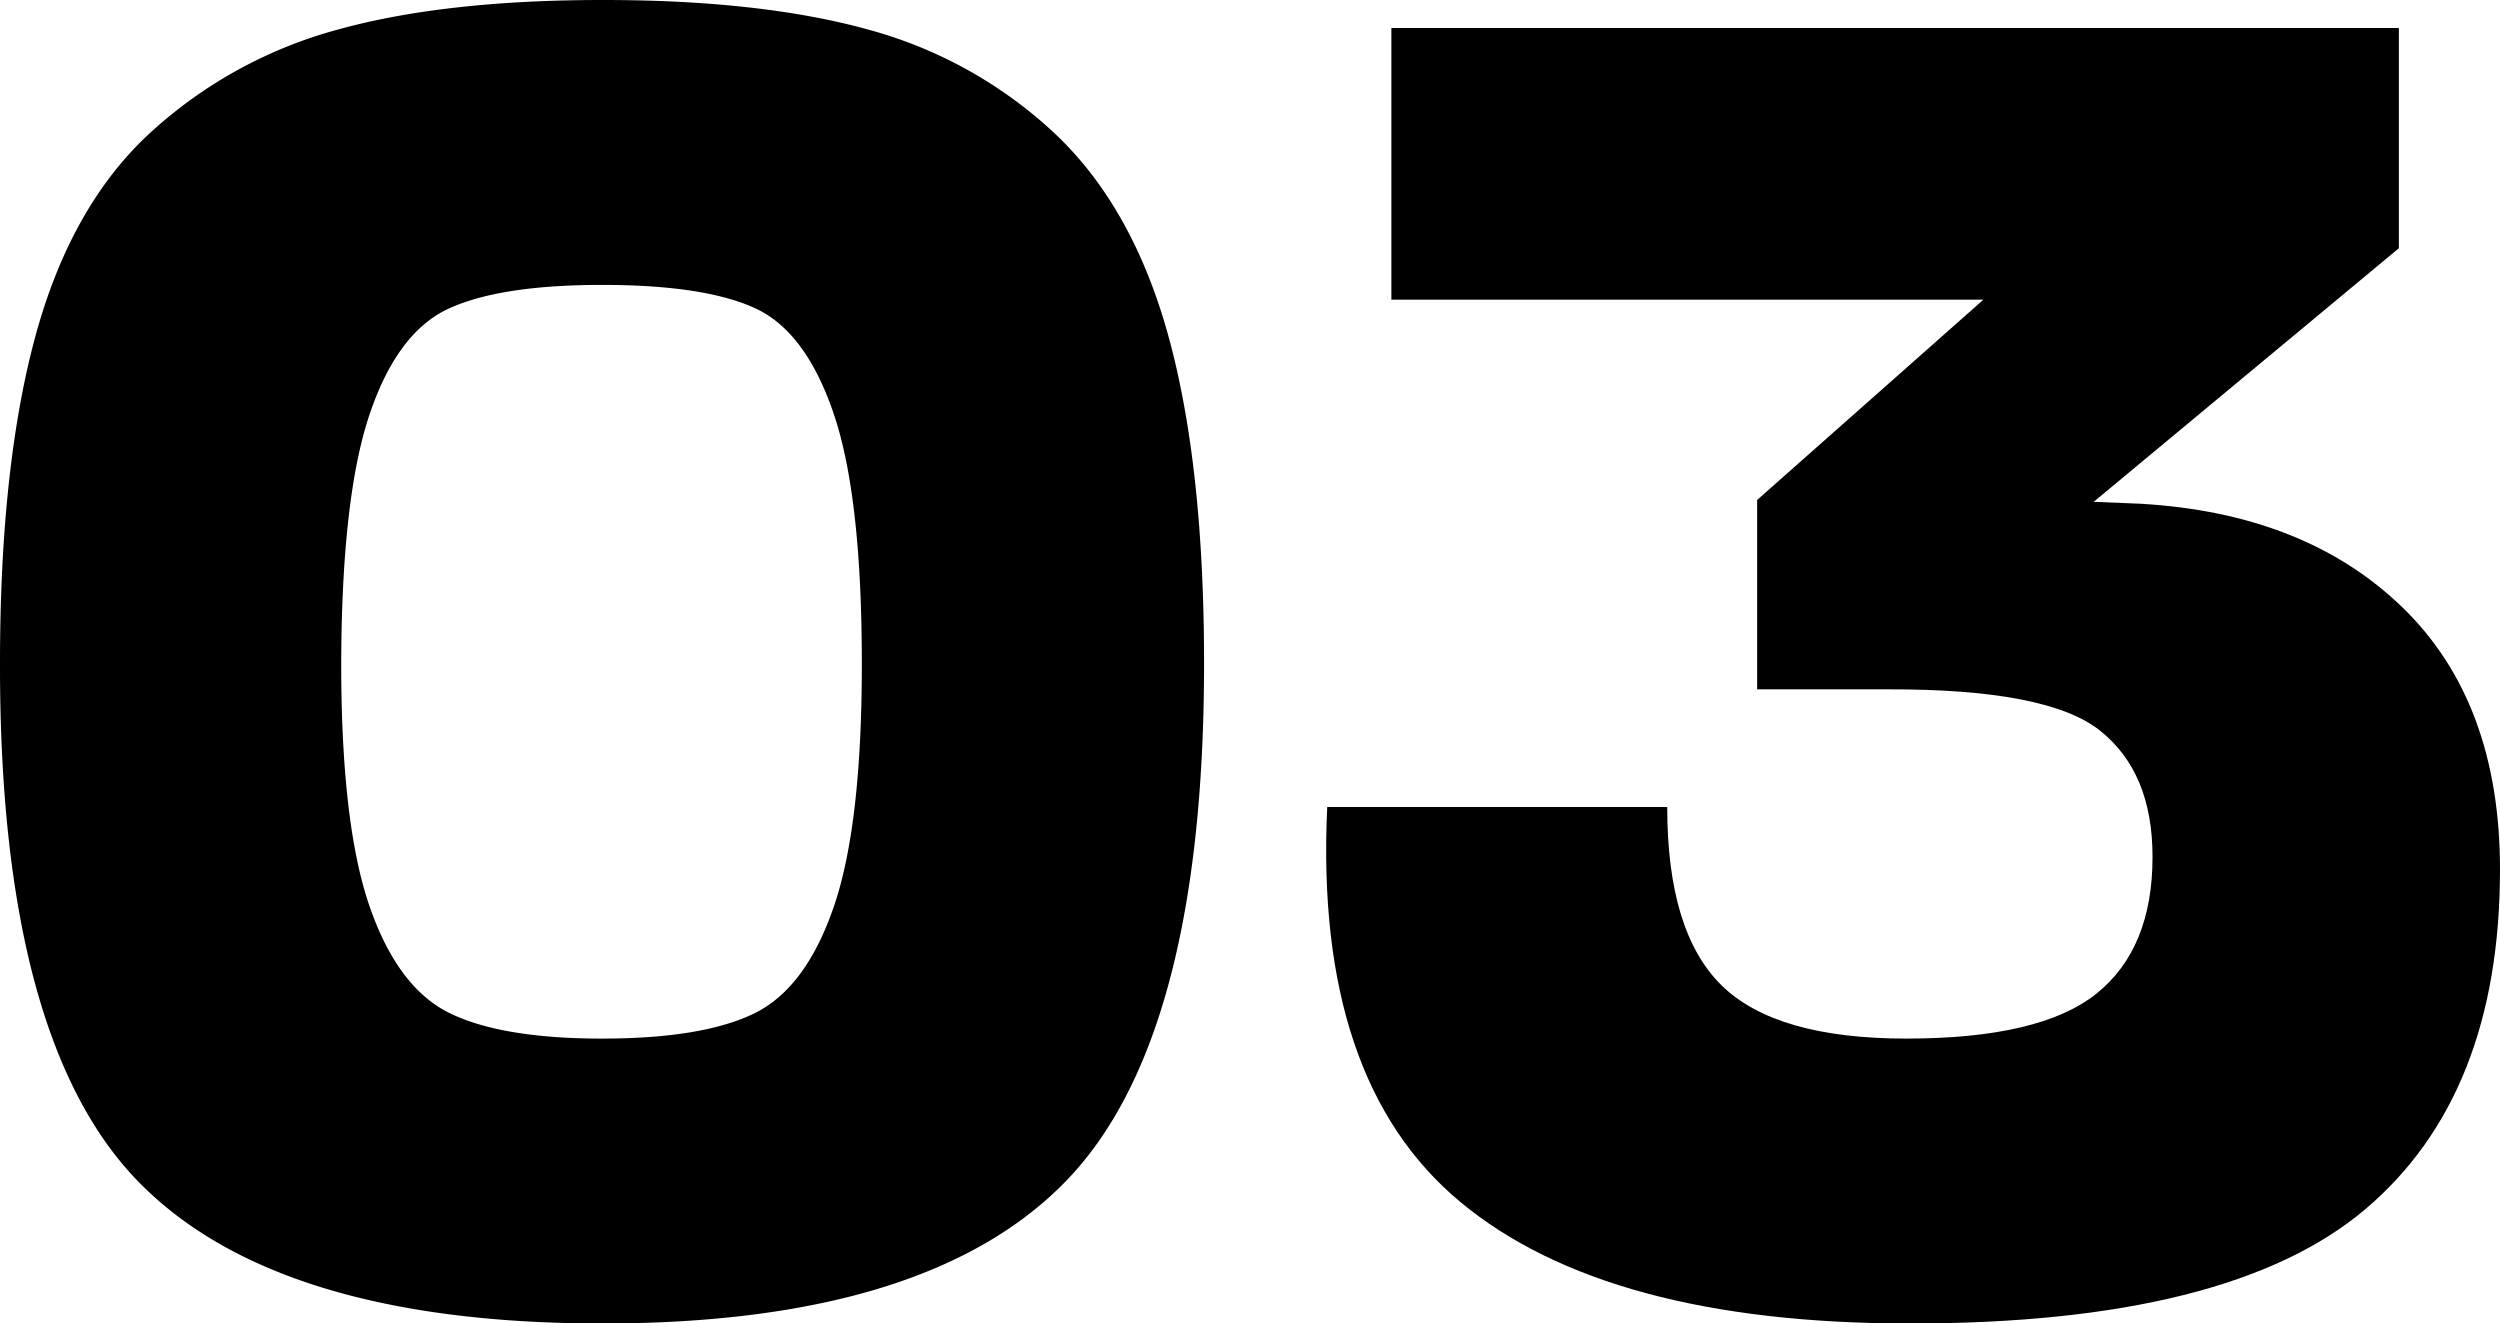
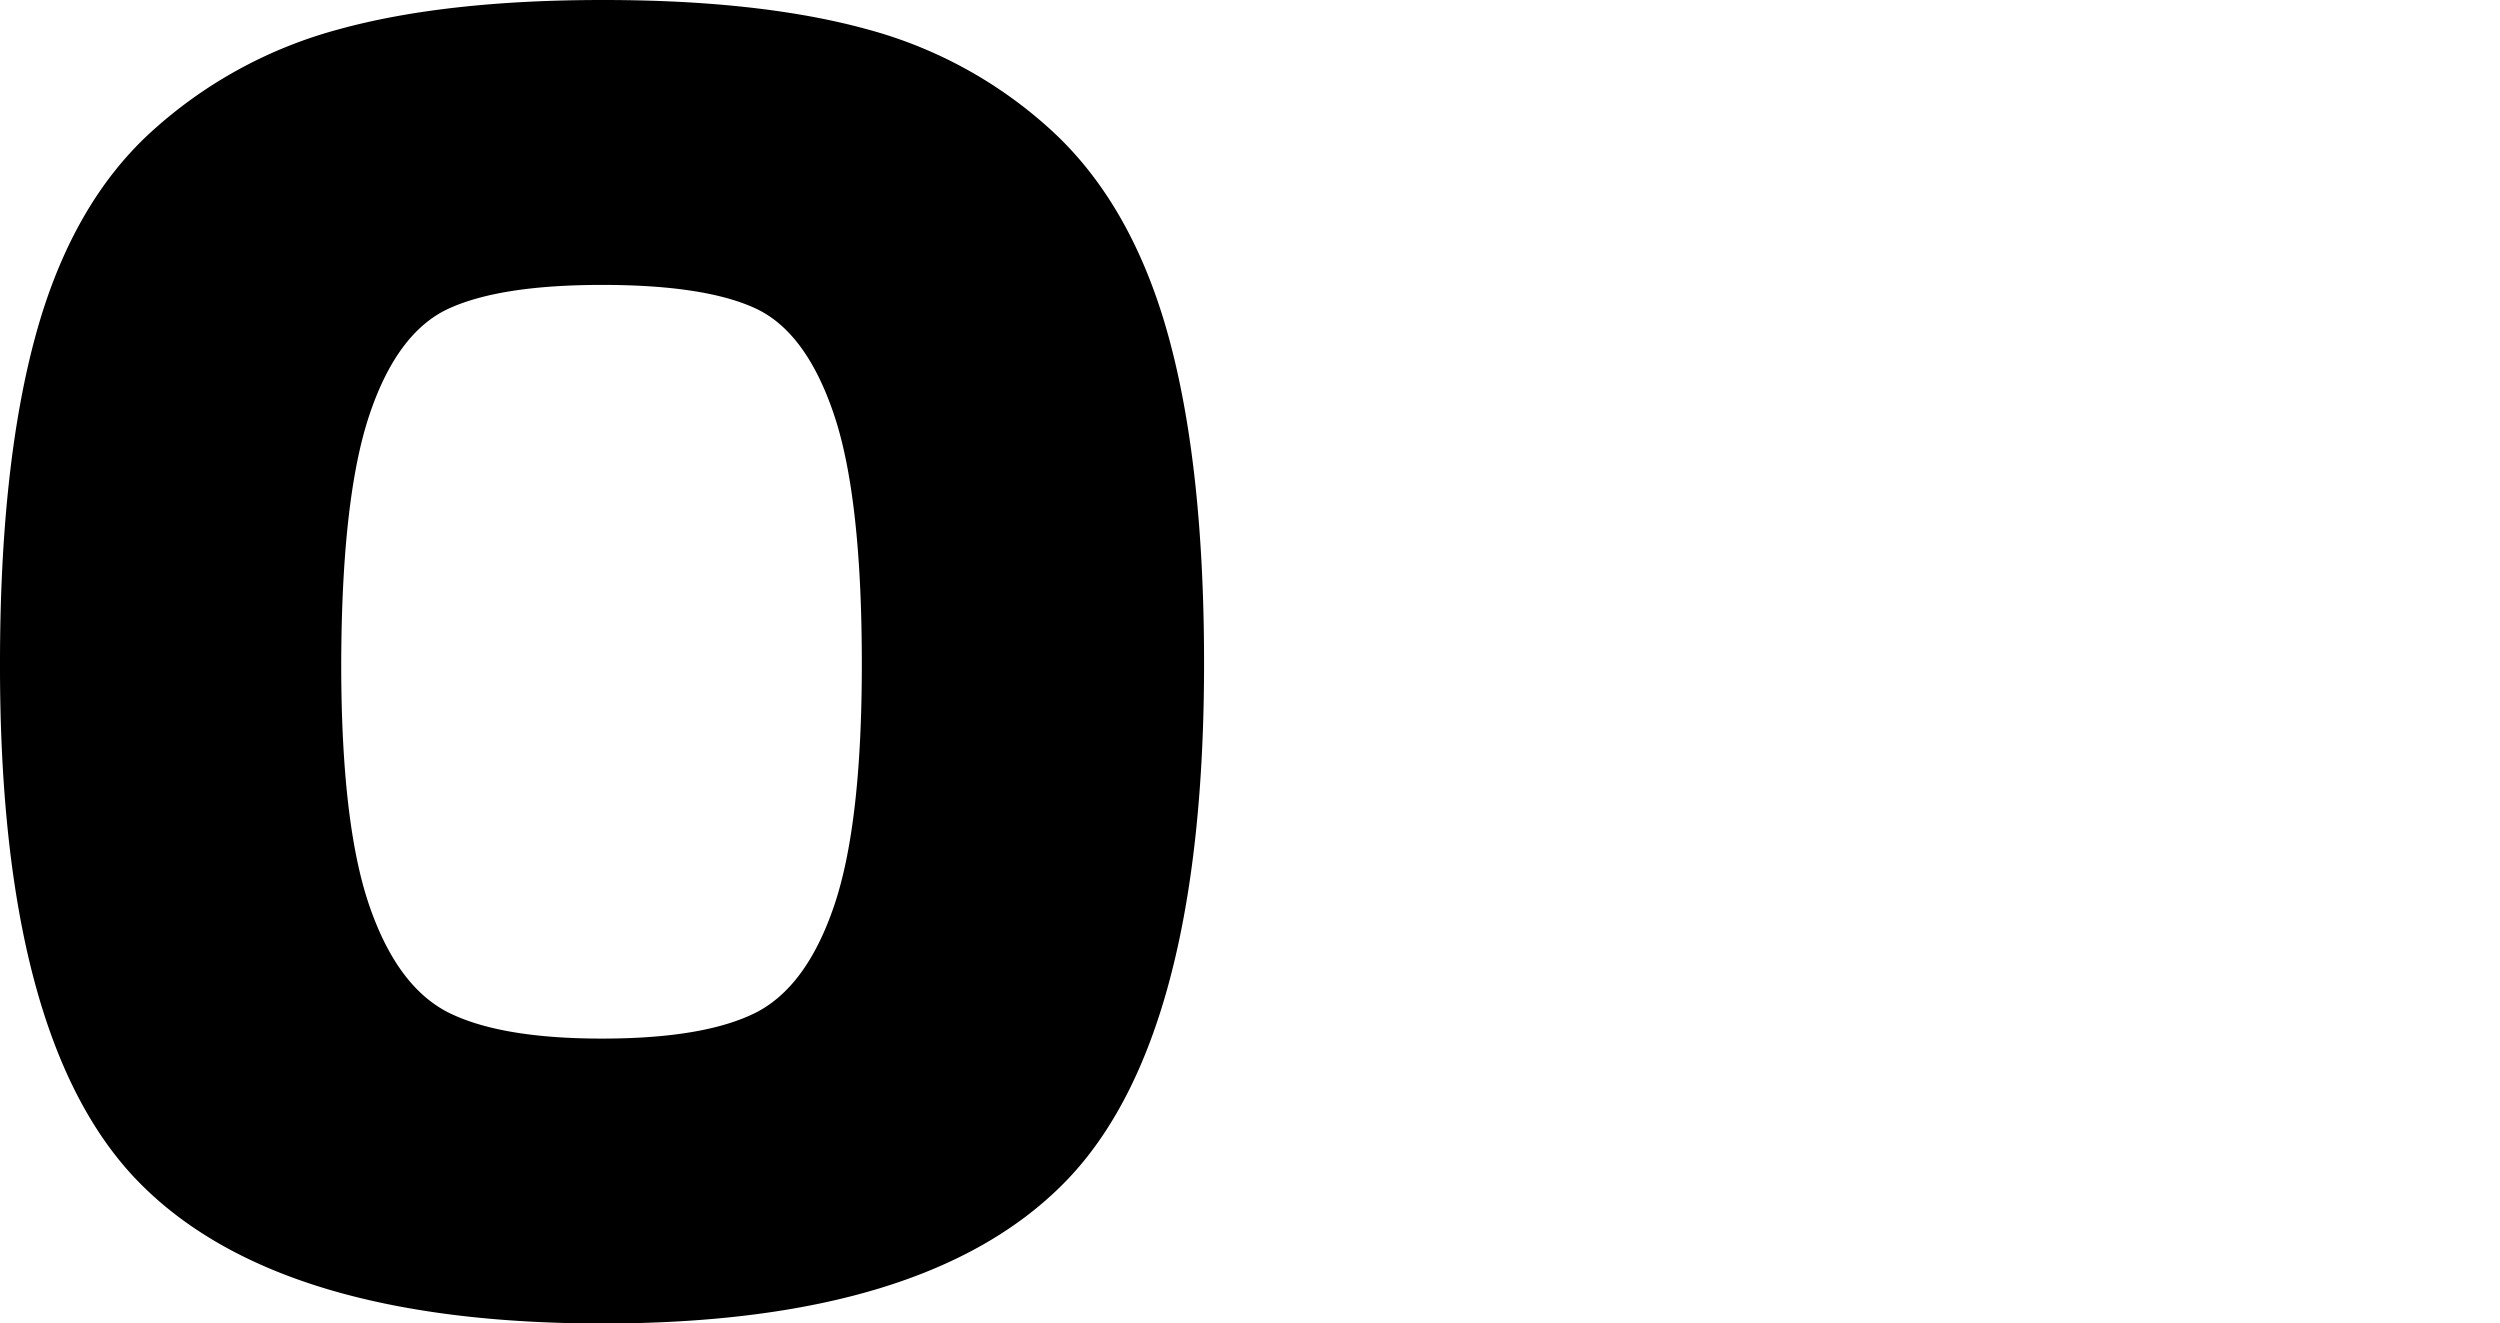
<svg xmlns="http://www.w3.org/2000/svg" viewBox="0 0 267.72 141.73">
  <path d="M64.57,141.73q-35,0-49.81-15.25T0,71.06Q0,49.81,3.84,35.83t12.4-21.75a48.4,48.4,0,0,1,20-10.93Q47.64,0,64.57,0T92.91,3.15a47.32,47.32,0,0,1,19.89,11q8.46,7.88,12.3,21.76t3.84,35.13q0,40.17-14.77,55.42T64.57,141.73ZM81,33.07q-5.41-2.55-16.43-2.56T48,33.07q-5.51,2.57-8.46,11.42t-3,26.57q0,17.13,3,25.89t8.56,11.52q5.61,2.76,16.44,2.75t16.34-2.75q5.5-2.76,8.46-11.52t2.95-25.89q0-17.72-2.95-26.57T81,33.07Z" />
-   <path d="M204.53,141.73q-32.47,0-48.13-13T142.13,86.42h36.41q0,13.38,5.81,19.09t19.79,5.71q14.36,0,20.37-4.82t6-14.67q0-9-5.61-13.48t-22.73-4.43h-14V53.54L212.4,32.09H149V3H256.89V26.58L224.21,53.74l4.93.2q17.72,1,28.15,11.12t10.43,28.05q0,24.21-14.47,36.42T204.53,141.73Z" />
</svg>